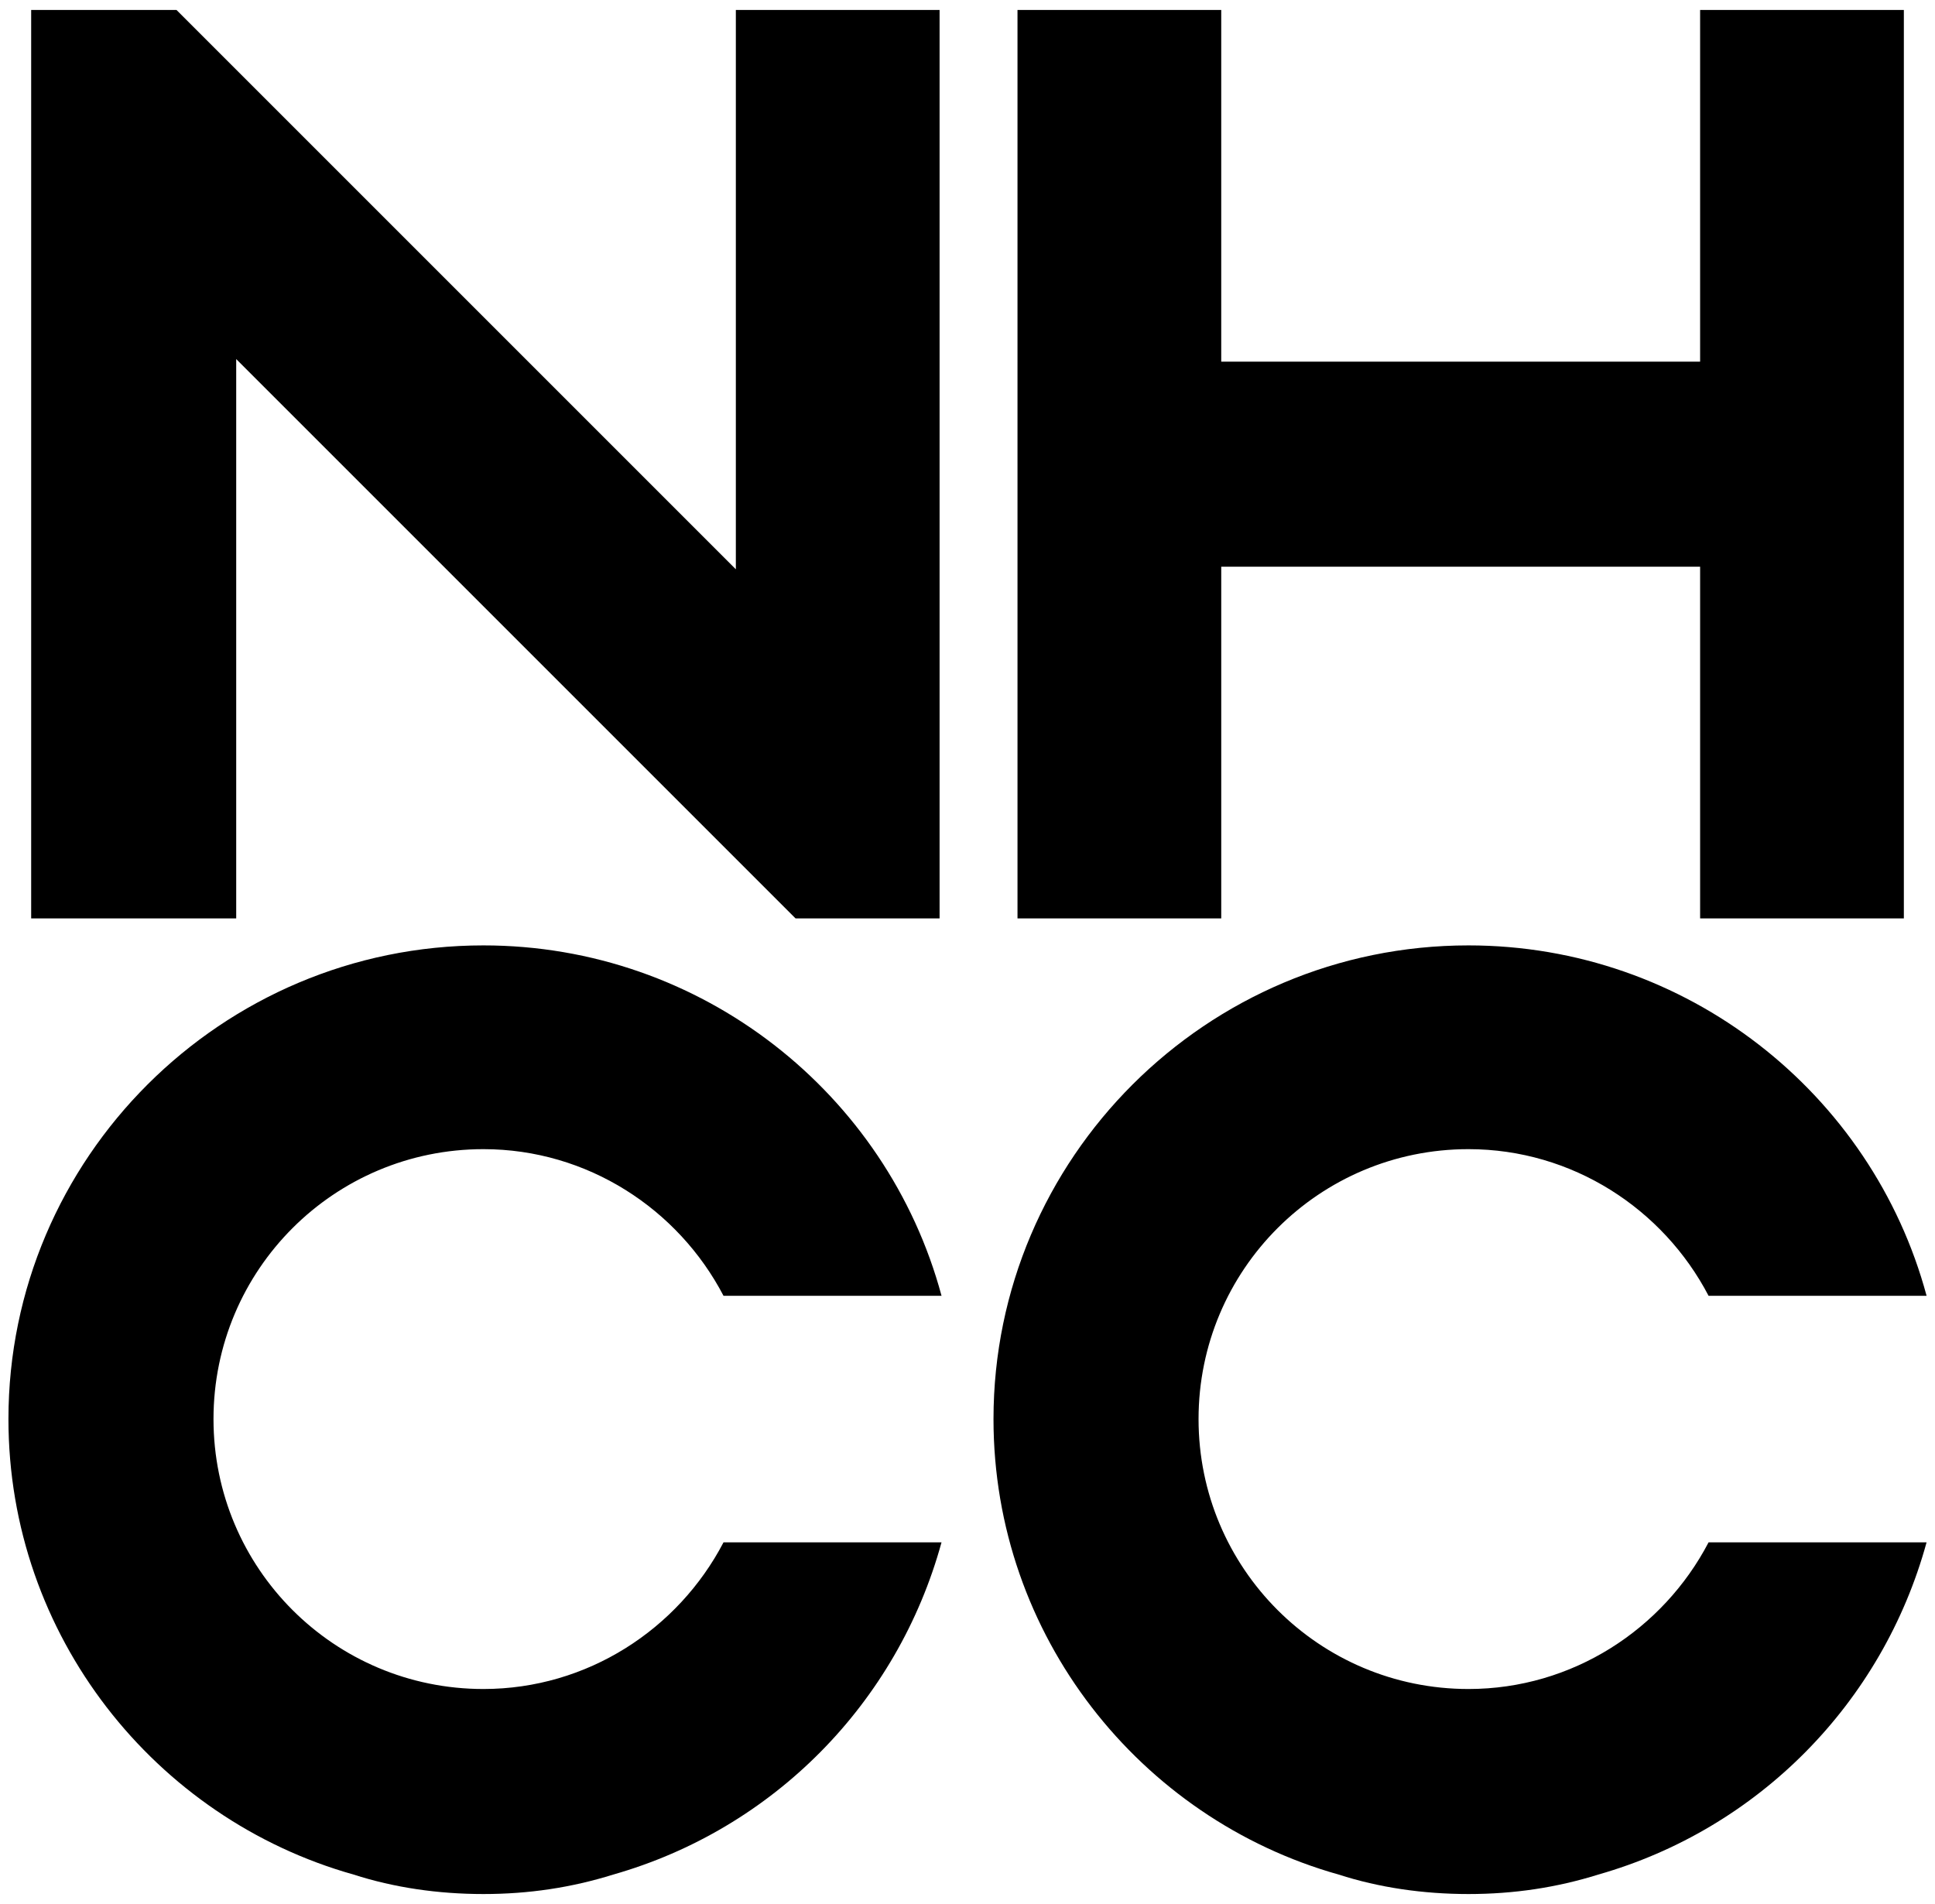
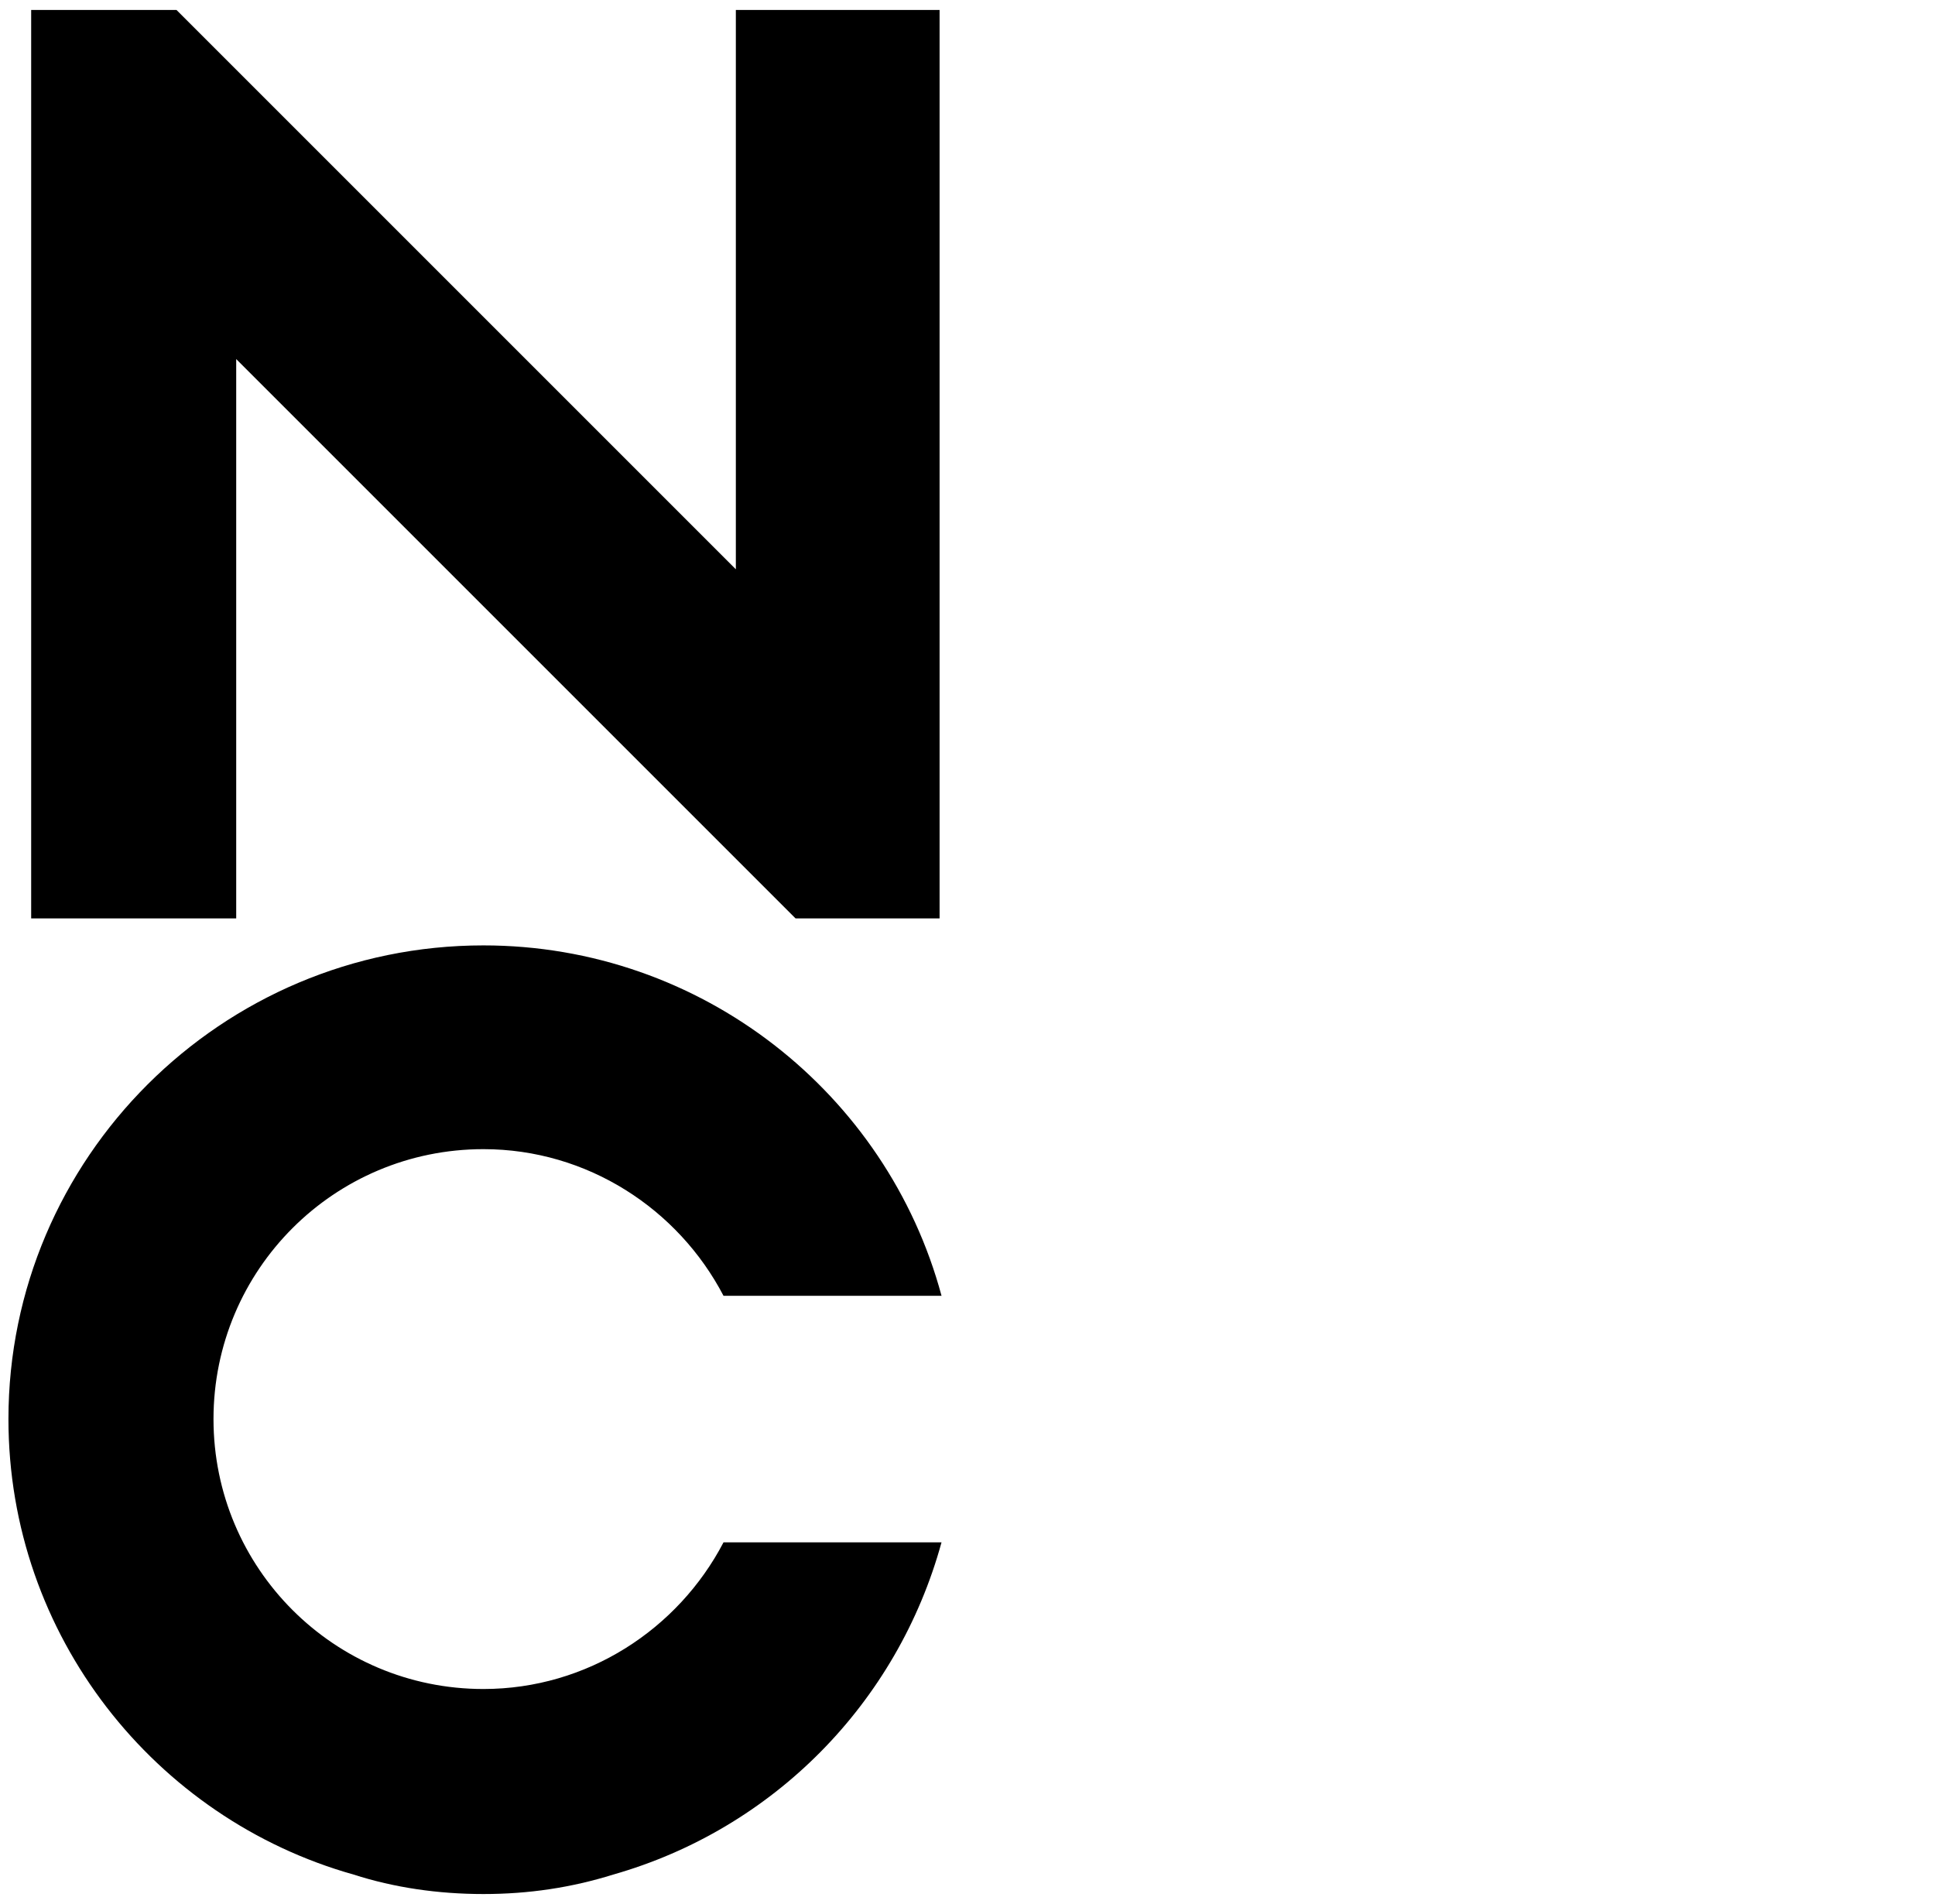
<svg xmlns="http://www.w3.org/2000/svg" id="Layer_1" viewBox="0 0 1939 1908">
  <defs>
    <style>.cls-1{stroke-width:0px;}</style>
  </defs>
  <path class="cls-1" d="M737.37,10h204.16v910.31h-144.35L236.69,359.82v560.49H31.23V10h145.65l560.49,560.49V10Z" />
-   <path class="cls-1" d="M1907.79,10v910.31h-204.16v-352.42h-479.87v352.42h-204.16V10h204.16v352.42h479.87V10h204.16Z" />
  <path class="cls-1" d="M724.99,1545.58h218.47c-44.2,161.25-169.04,287.39-329,332.91-41.61,13.01-84.53,19.5-130.05,19.5s-89.72-6.5-130.03-19.5c-198.97-55.93-345.92-239.28-345.92-456.45,0-261.39,213.28-474.67,475.96-474.67,218.49,0,404.45,148.26,459.06,351.13h-218.47c-45.5-87.14-136.55-146.95-240.58-146.95-149.54,0-270.49,120.93-270.49,270.49s120.95,270.49,270.49,270.49c104.04,0,195.08-59.82,240.58-146.95Z" />
-   <path class="cls-1" d="M1712.08,1545.58h218.47c-44.2,161.25-169.04,287.39-329,332.91-41.61,13.01-84.53,19.5-130.05,19.5s-89.72-6.5-130.03-19.5c-198.97-55.93-345.92-239.28-345.92-456.45,0-261.39,213.28-474.67,475.96-474.67,218.49,0,404.45,148.26,459.06,351.13h-218.47c-45.5-87.14-136.55-146.95-240.58-146.95-149.54,0-270.49,120.93-270.49,270.49s120.95,270.49,270.49,270.49c104.04,0,195.08-59.82,240.58-146.95Z" />
</svg>